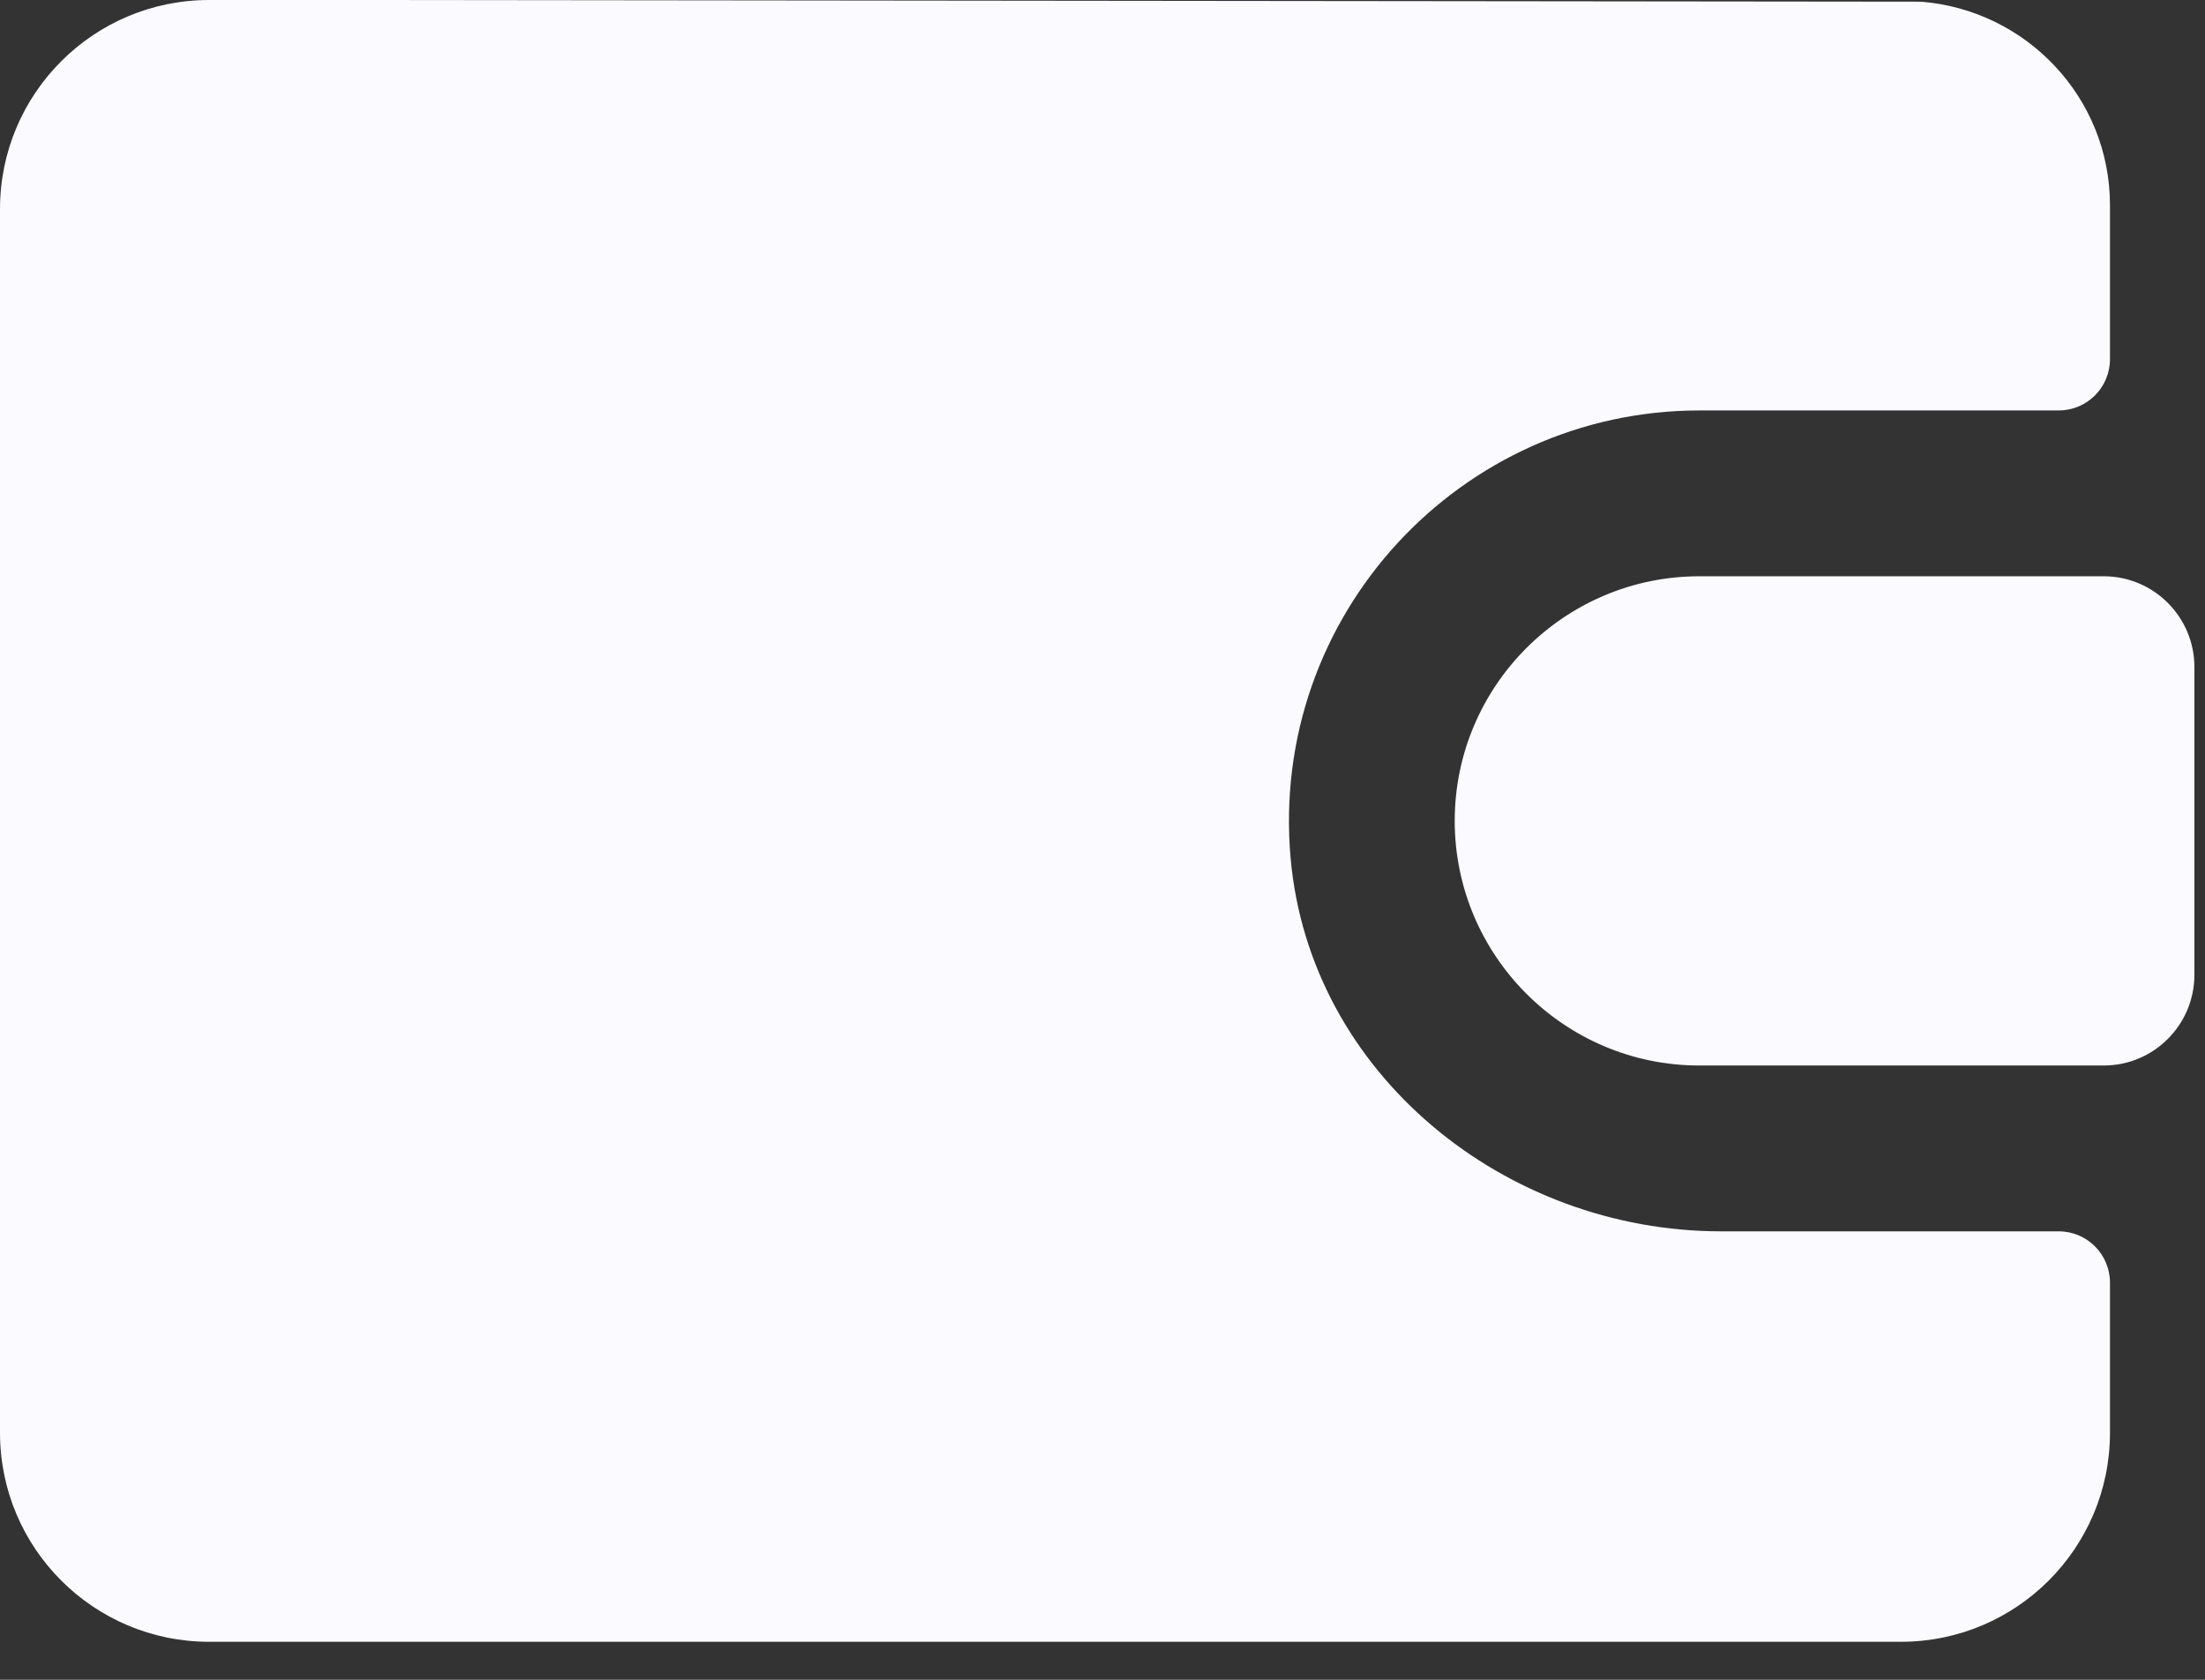
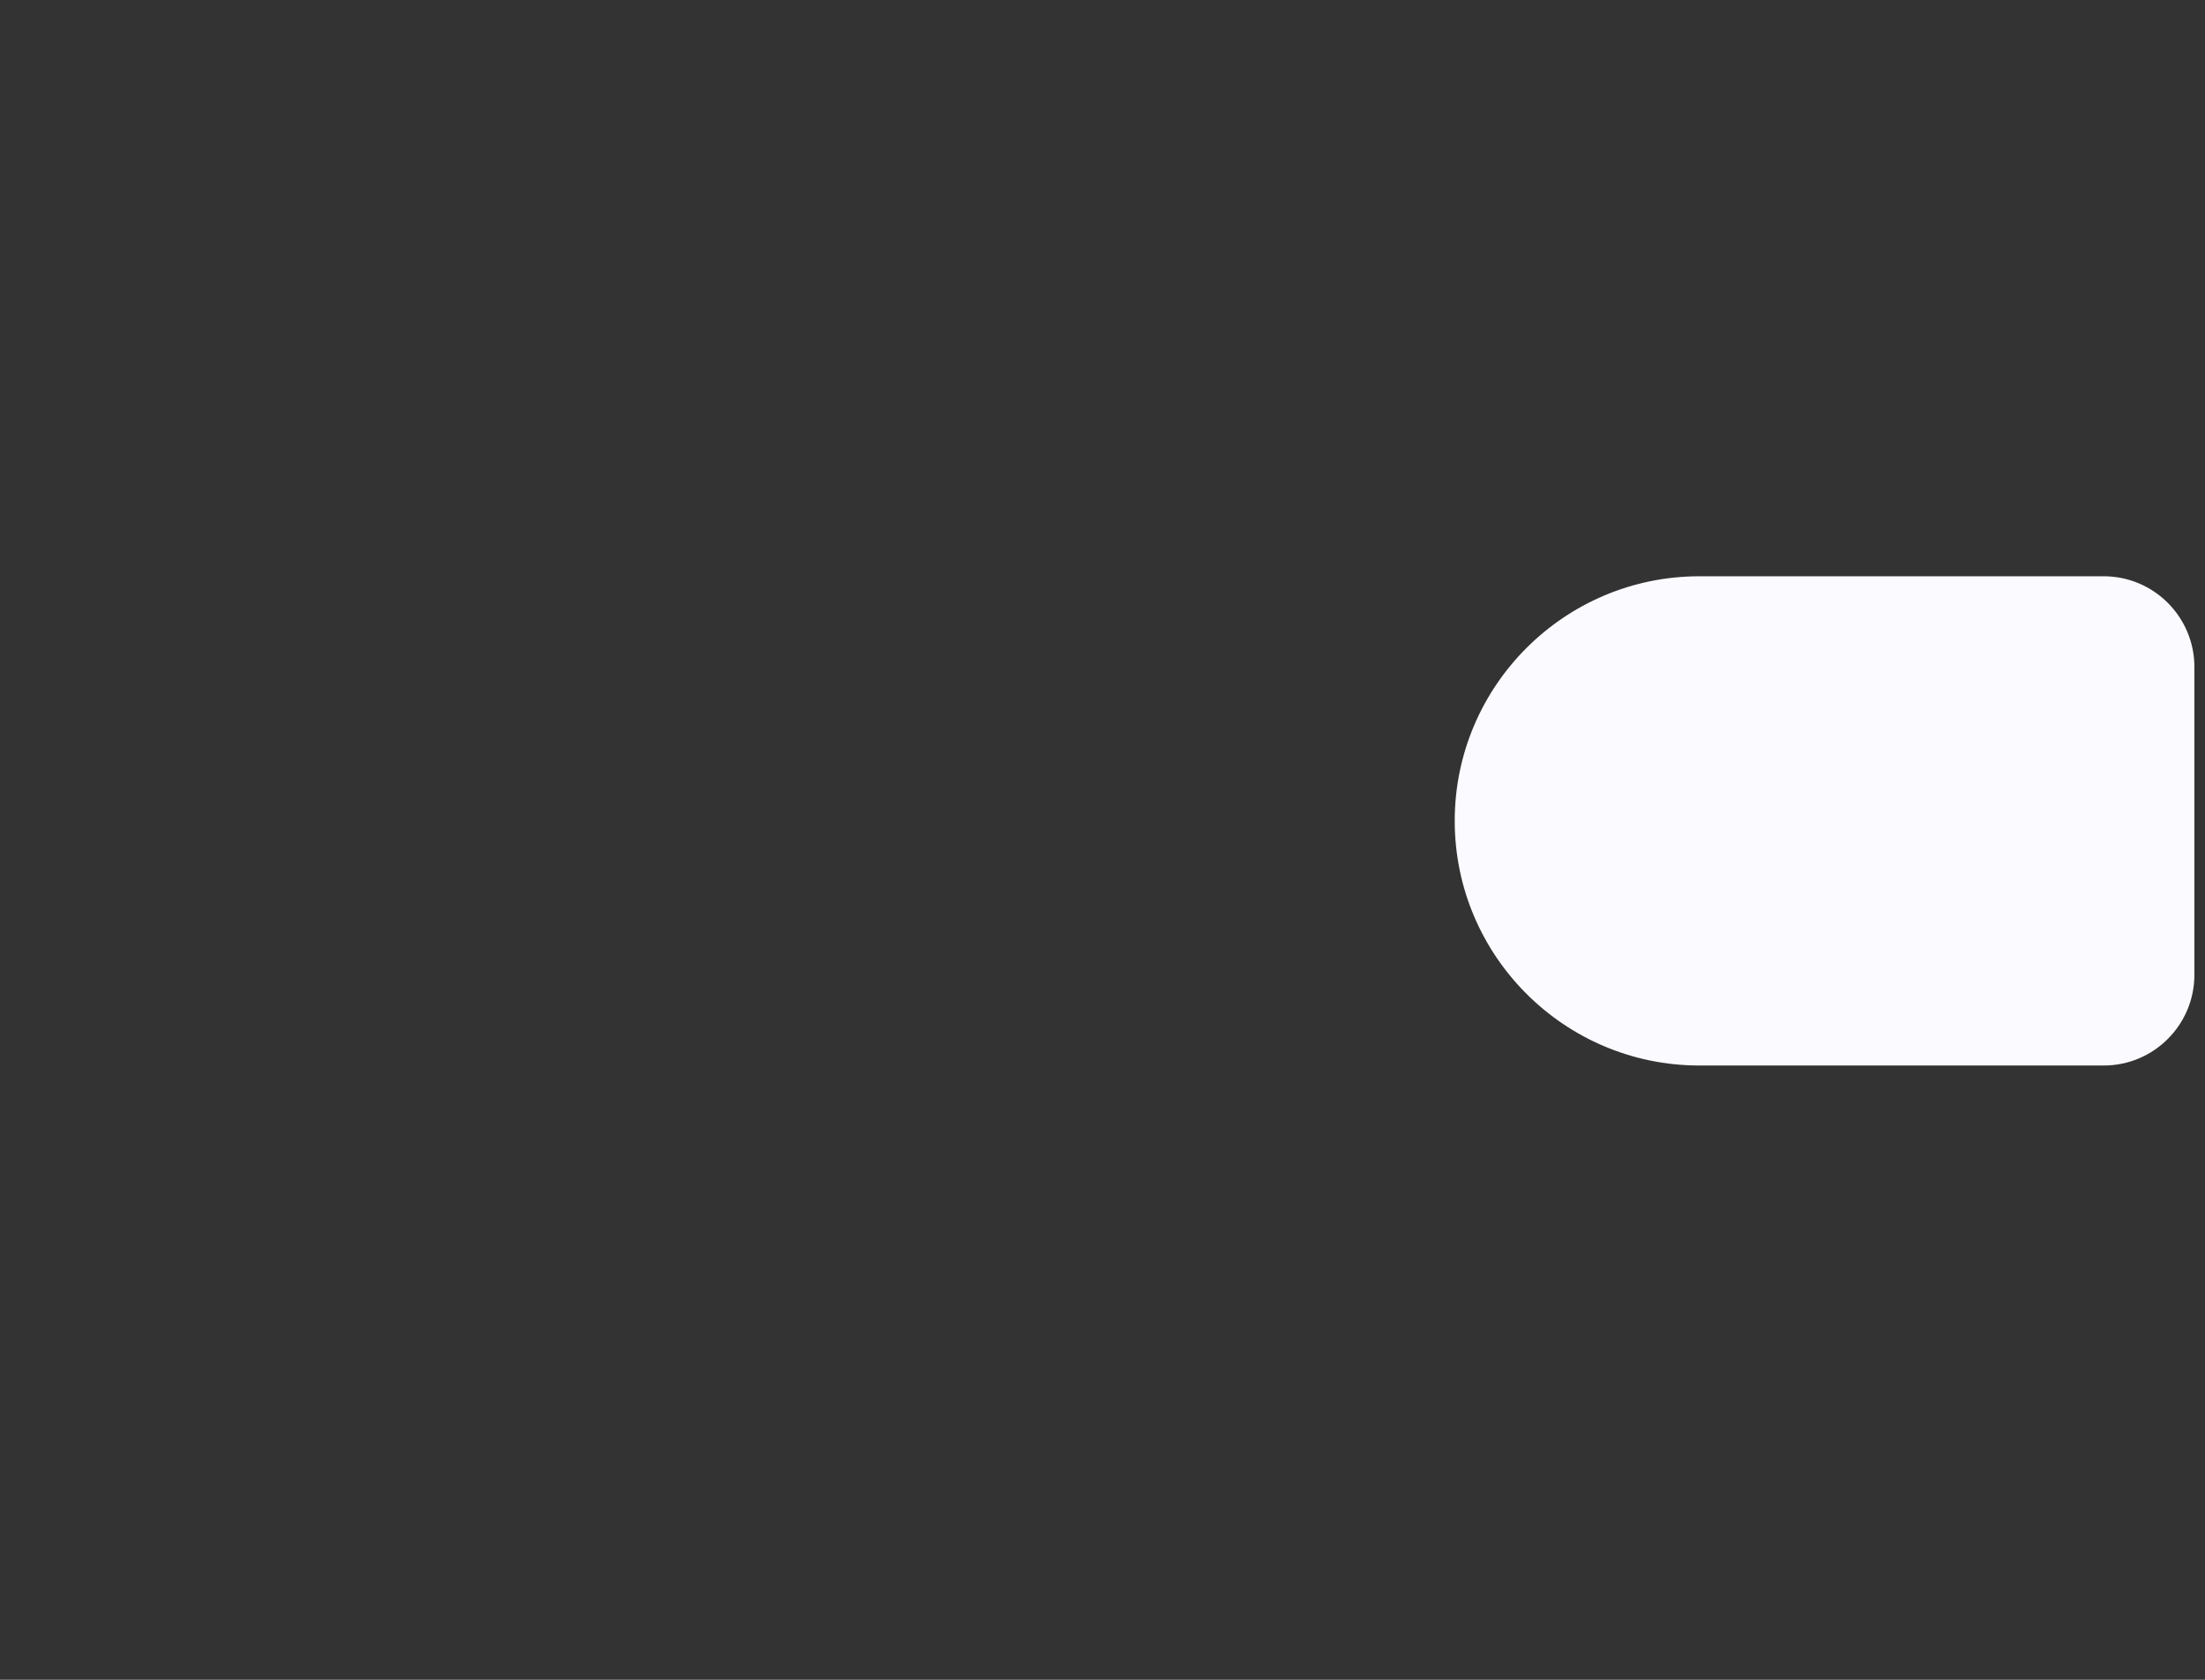
<svg xmlns="http://www.w3.org/2000/svg" width="42" height="32" viewBox="0 0 42 32" fill="none">
  <rect x="0" y="0" width="42" height="32" fill="#333333" stroke="none" />
-   <path d="M7.289 0H3.983C1.783 0 0 1.783 0 3.983V27.294C0 29.493 1.783 31.276 3.983 31.276H36.207C38.407 31.276 40.19 29.493 40.19 27.294V24.434C40.19 23.895 39.753 23.457 39.214 23.457H32.783C28.665 23.457 24.953 20.458 24.584 16.357C24.168 11.724 27.822 7.819 32.371 7.819H39.213C39.752 7.819 40.19 7.382 40.19 6.843V3.91C40.19 1.86 38.6 0.193 36.592 0.032L7.289 0Z" fill="#FBFAFF" />
  <path d="M32.369 20.298C29.799 20.298 27.709 18.208 27.709 15.638C27.709 13.069 29.799 10.978 32.369 10.978H40.071C41.024 10.978 41.798 11.754 41.798 12.706V18.57C41.798 19.523 41.024 20.298 40.071 20.298H32.369Z" fill="#FBFAFF" />
</svg>